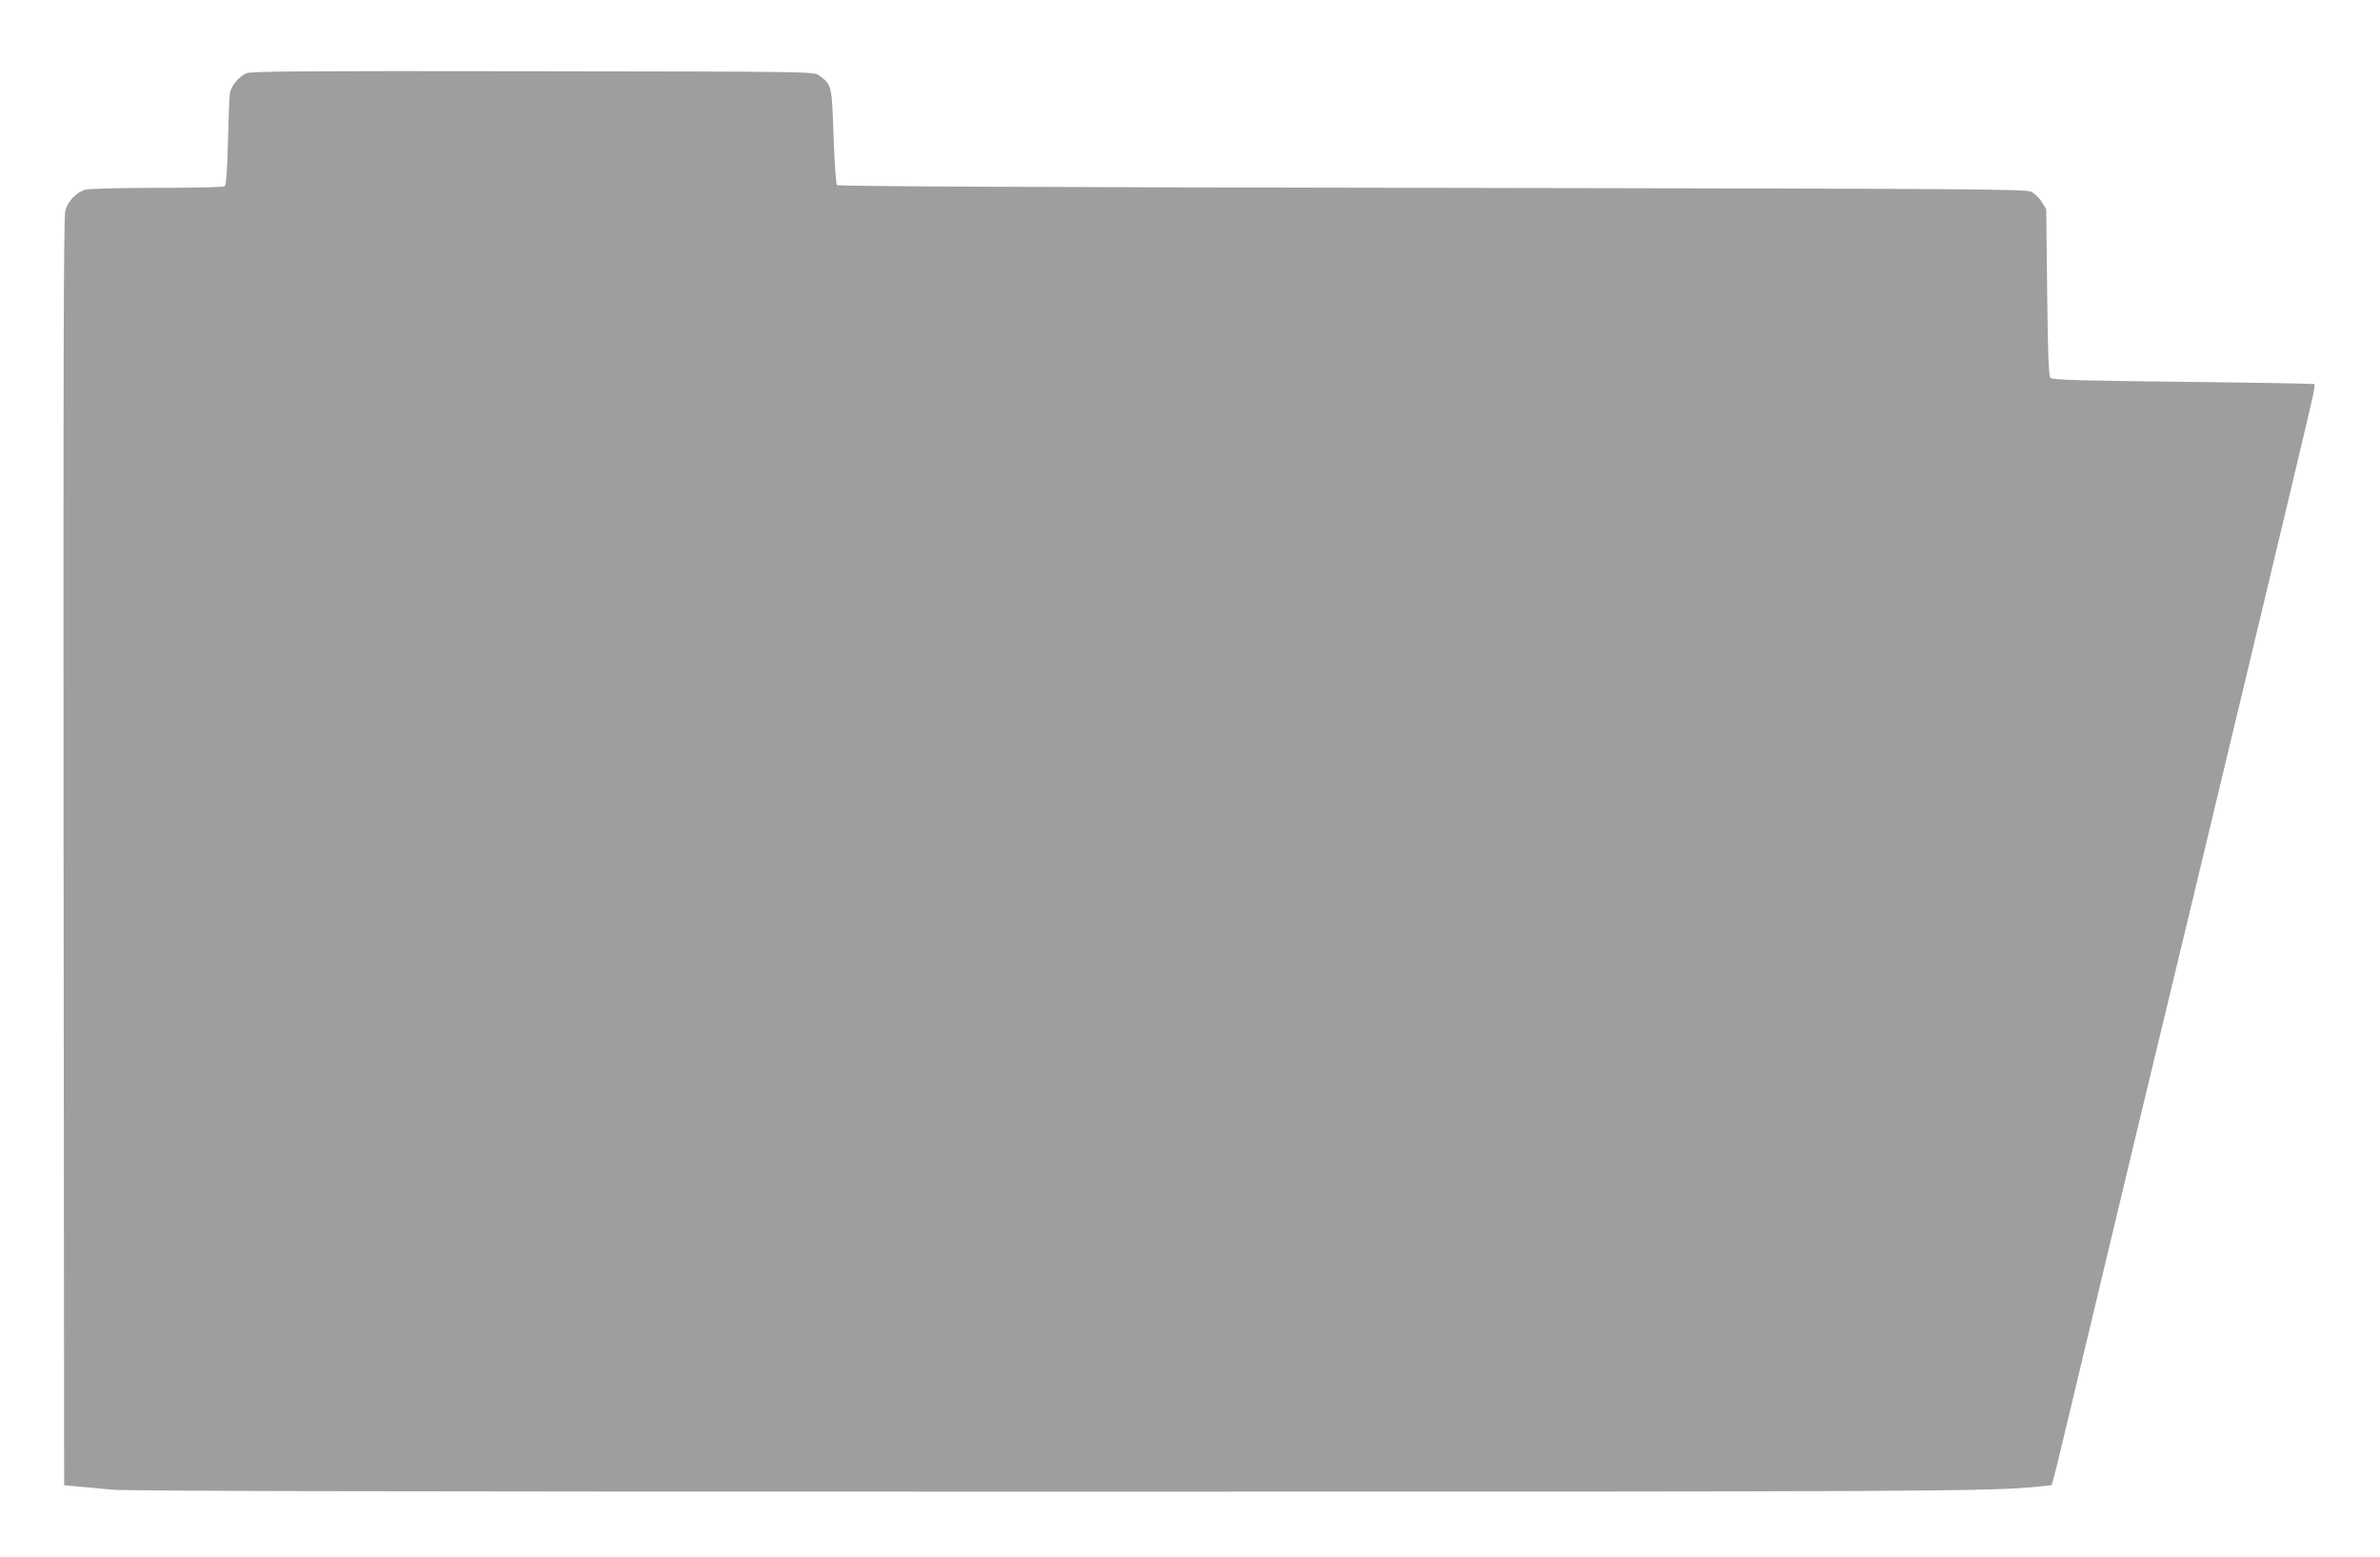
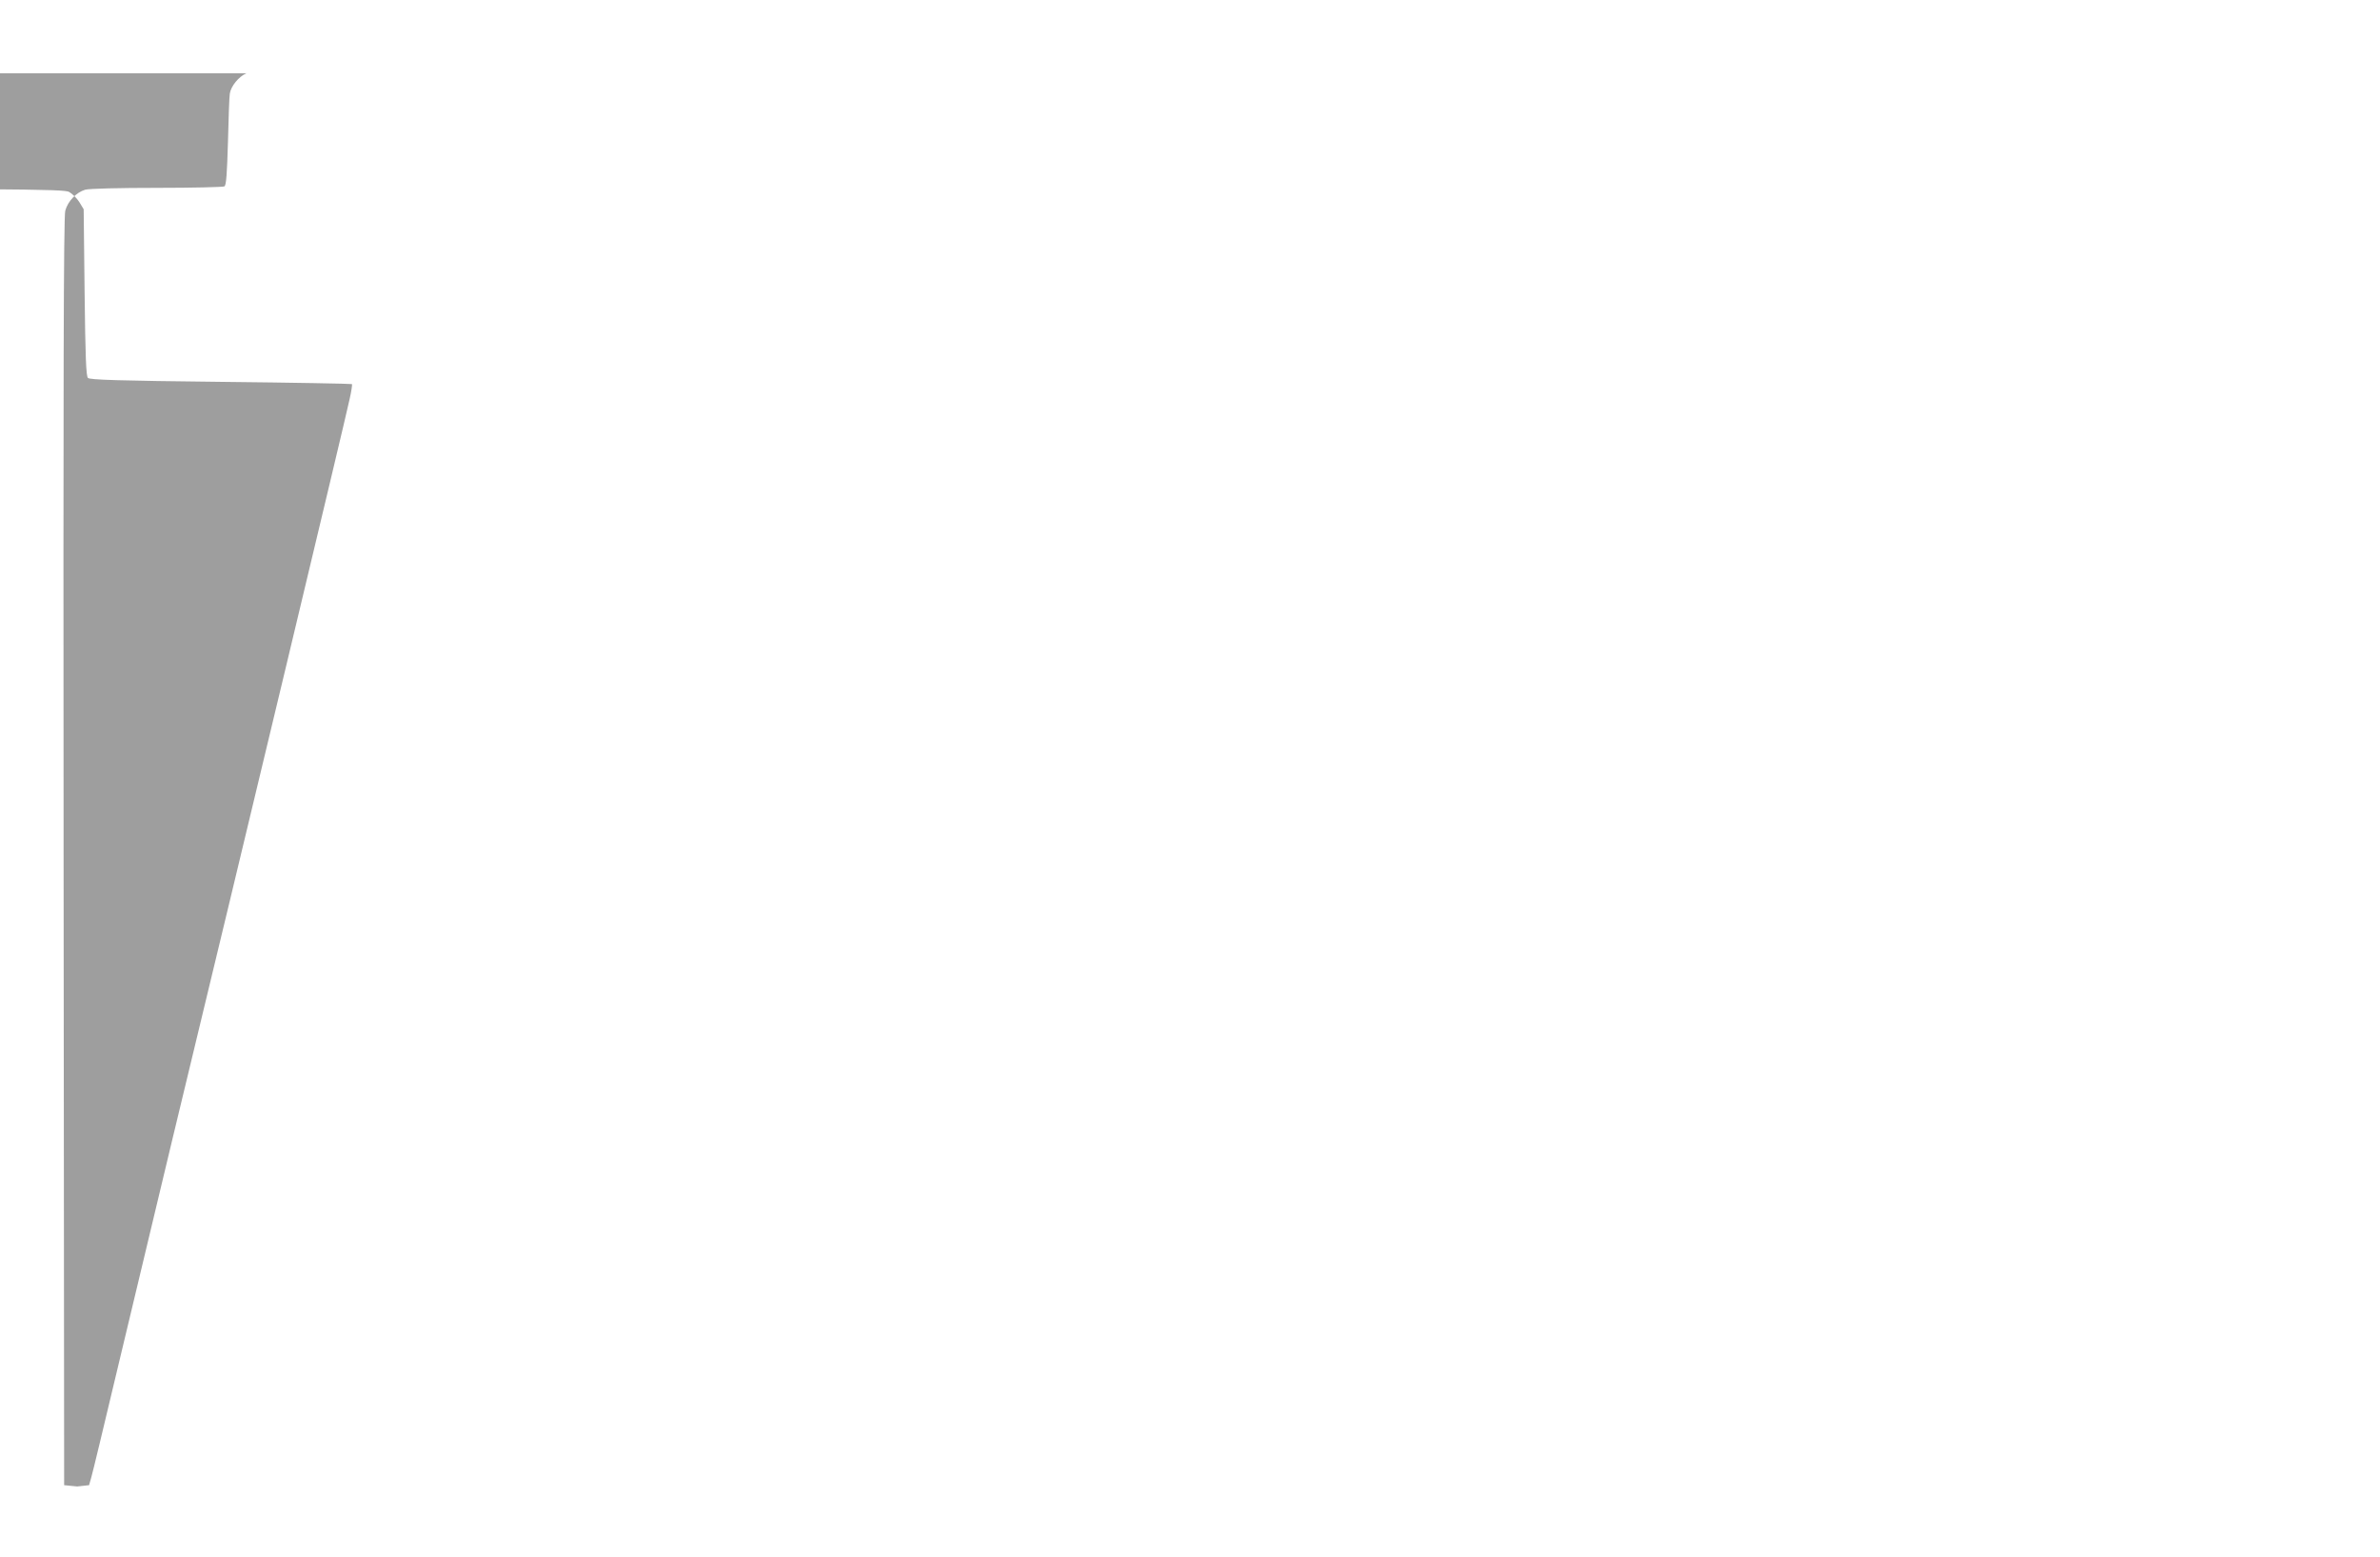
<svg xmlns="http://www.w3.org/2000/svg" version="1.0" width="1280pt" height="837pt" viewBox="0 0 1280 837" preserveAspectRatio="xMidYMid meet">
  <g transform="translate(0,837) scale(0.1,-0.1)" fill="#9e9e9e" stroke="none">
-     <path d="M1325 7976 c-41 -18 -83 -69 -89 -109 -3 -18 -7 -135 -10 -261 -5 -168 -9 -232 -19 -238 -6 -4 -169 -8 -362 -8 -205 0 -365 -4 -387 -10 -47 -14 -93 -61 -107 -113 -9 -31 -11 -926 -9 -3447 l3 -3405 70 -7 c39 -3 122 -11 186 -17 80 -8 1598 -11 5060 -11 4802 0 5040 1 5309 28 l64 7 12 42 c7 23 67 273 134 555 67 282 203 848 301 1258 381 1577 926 3853 954 3983 10 43 15 80 13 82 -2 2 -319 8 -705 12 -554 6 -705 11 -715 21 -10 10 -14 112 -18 460 l-5 447 -23 38 c-13 21 -38 45 -55 55 -30 16 -225 17 -3224 22 -2108 3 -3195 8 -3202 15 -5 6 -13 123 -18 262 -9 275 -9 277 -77 327 -27 21 -30 21 -1539 23 -1242 2 -1517 0 -1542 -11z" />
+     <path d="M1325 7976 c-41 -18 -83 -69 -89 -109 -3 -18 -7 -135 -10 -261 -5 -168 -9 -232 -19 -238 -6 -4 -169 -8 -362 -8 -205 0 -365 -4 -387 -10 -47 -14 -93 -61 -107 -113 -9 -31 -11 -926 -9 -3447 l3 -3405 70 -7 l64 7 12 42 c7 23 67 273 134 555 67 282 203 848 301 1258 381 1577 926 3853 954 3983 10 43 15 80 13 82 -2 2 -319 8 -705 12 -554 6 -705 11 -715 21 -10 10 -14 112 -18 460 l-5 447 -23 38 c-13 21 -38 45 -55 55 -30 16 -225 17 -3224 22 -2108 3 -3195 8 -3202 15 -5 6 -13 123 -18 262 -9 275 -9 277 -77 327 -27 21 -30 21 -1539 23 -1242 2 -1517 0 -1542 -11z" />
  </g>
</svg>